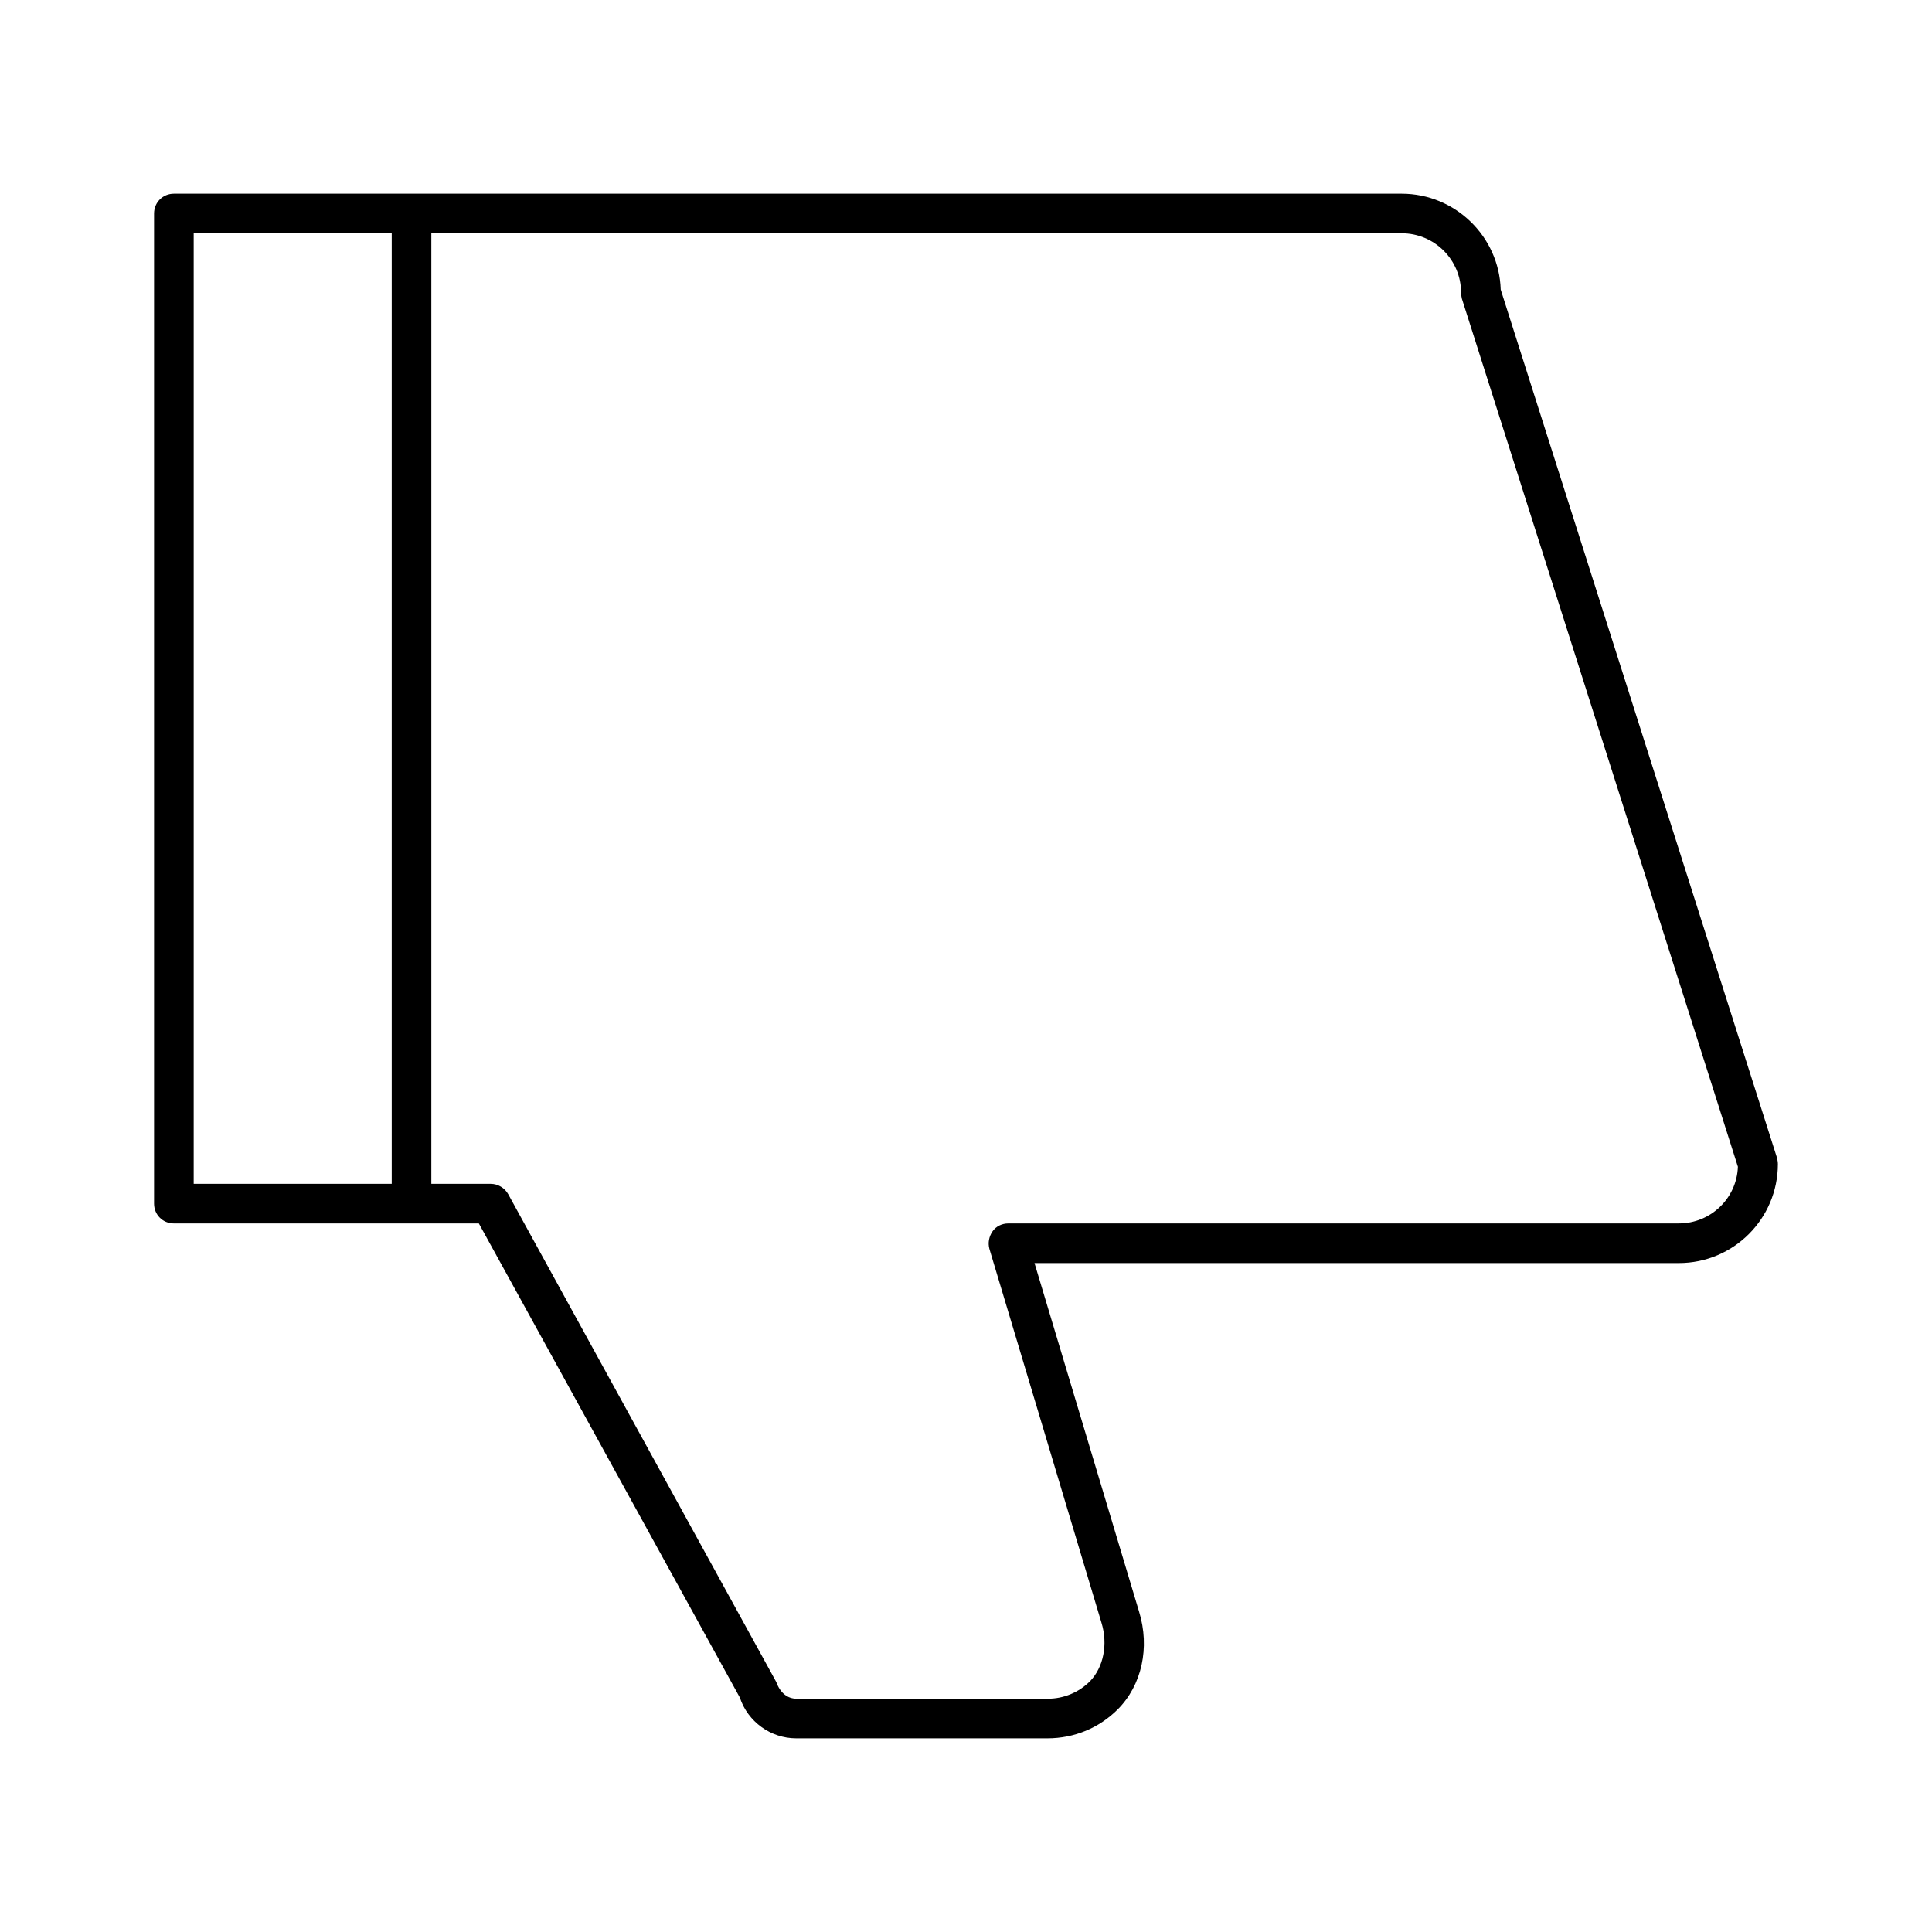
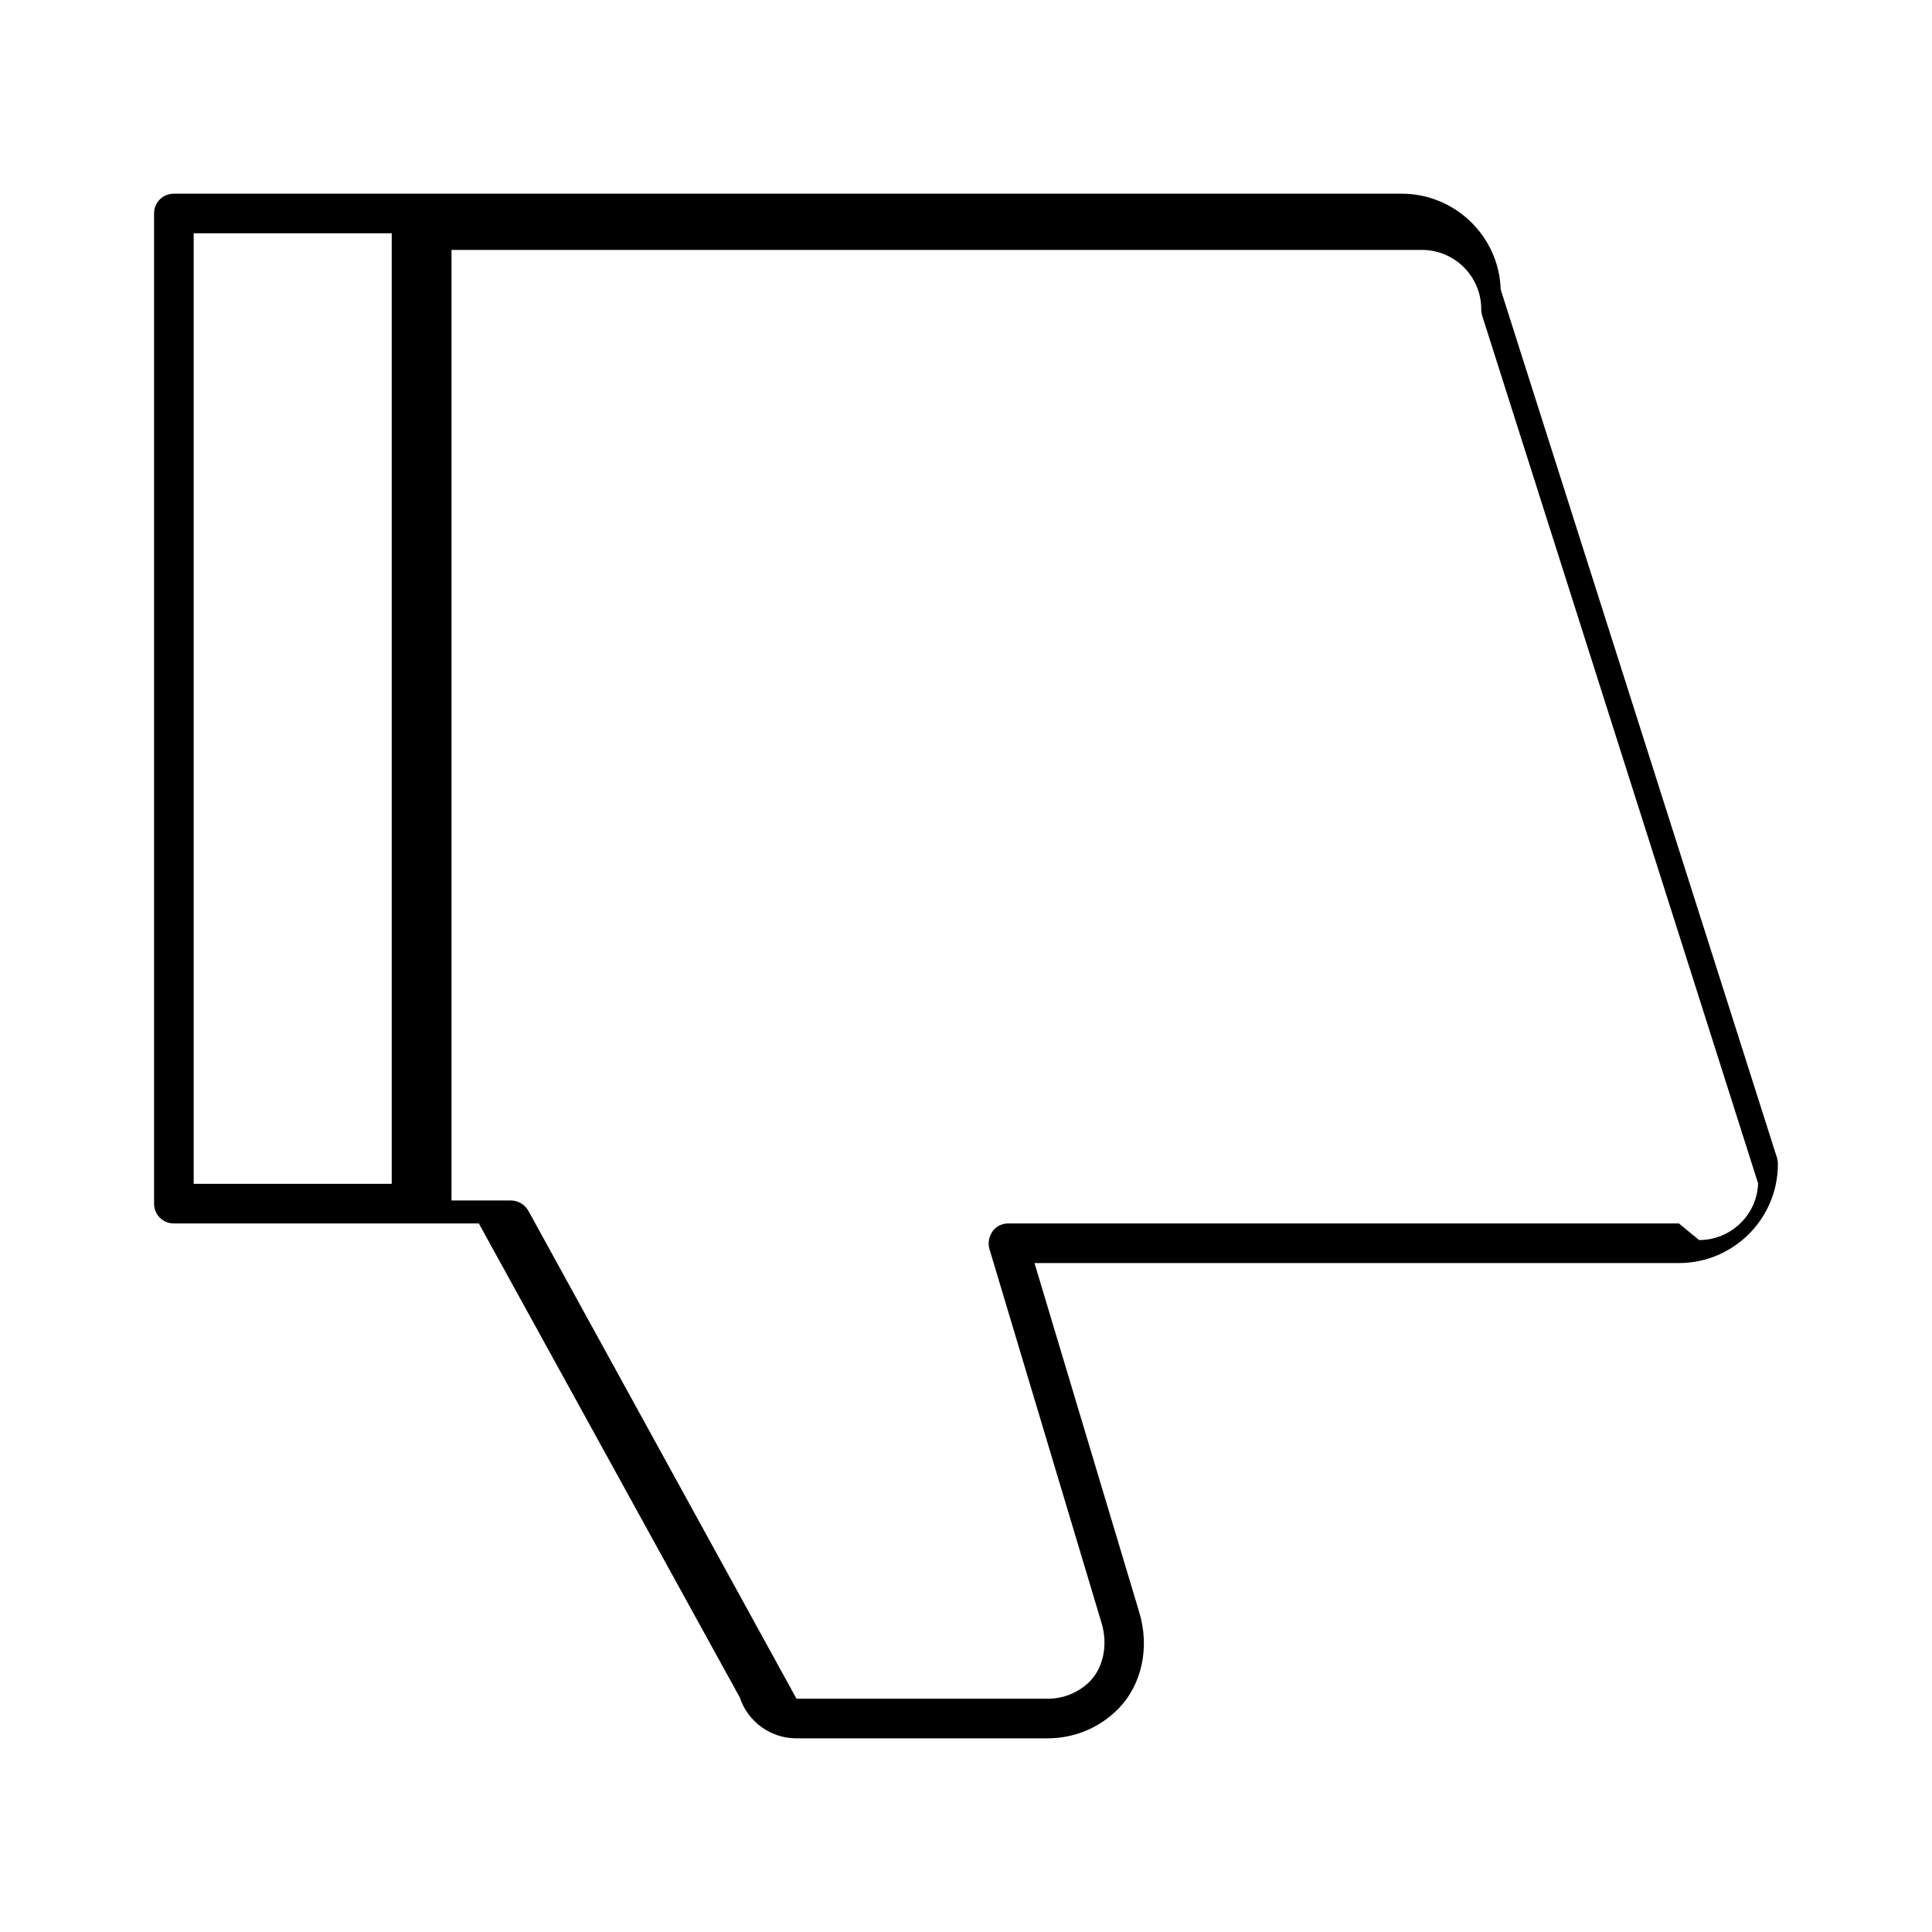
<svg xmlns="http://www.w3.org/2000/svg" fill="#000000" width="800px" height="800px" version="1.1" viewBox="144 144 512 512">
-   <path d="m541.7 220.73c-0.422-14.066-12.07-25.402-26.242-25.402h-325.38c-2.938 0-5.25 2.312-5.25 5.25v262.4c0 2.938 2.309 5.246 5.246 5.246h80.82l69.168 125.64c2.098 6.402 8.188 10.812 14.906 10.812h66.648c7.031 0 13.645-2.731 18.578-7.66 6.402-6.402 8.605-16.375 5.668-25.926l-27.711-92.363 170.77-0.004c14.484 0 26.238-11.754 26.238-26.238 0-0.523-0.105-1.051-0.211-1.574zm-293.89 237h-52.48v-251.91h52.48zm341.12 10.496h-177.7c-1.68 0-3.254 0.734-4.199 2.098-0.945 1.363-1.258 3.043-0.84 4.617l29.703 99.082c1.785 5.773 0.523 11.859-3.043 15.535-2.938 2.938-6.926 4.617-11.125 4.617h-66.648c-2.309 0-4.305-1.469-5.352-4.41l-71.059-129.31c-0.949-1.672-2.734-2.723-4.621-2.723h-15.742v-251.91h257.15c8.711 0 15.742 7.031 15.742 15.742 0 0.523 0.105 1.051 0.211 1.574l73.156 230.07c-0.312 8.398-7.238 15.012-15.637 15.012z" />
+   <path d="m541.7 220.73c-0.422-14.066-12.07-25.402-26.242-25.402h-325.38c-2.938 0-5.25 2.312-5.25 5.25v262.4c0 2.938 2.309 5.246 5.246 5.246h80.82l69.168 125.64c2.098 6.402 8.188 10.812 14.906 10.812h66.648c7.031 0 13.645-2.731 18.578-7.66 6.402-6.402 8.605-16.375 5.668-25.926l-27.711-92.363 170.77-0.004c14.484 0 26.238-11.754 26.238-26.238 0-0.523-0.105-1.051-0.211-1.574zm-293.89 237h-52.48v-251.91h52.48zm341.12 10.496h-177.7c-1.68 0-3.254 0.734-4.199 2.098-0.945 1.363-1.258 3.043-0.84 4.617l29.703 99.082c1.785 5.773 0.523 11.859-3.043 15.535-2.938 2.938-6.926 4.617-11.125 4.617h-66.648l-71.059-129.31c-0.949-1.672-2.734-2.723-4.621-2.723h-15.742v-251.91h257.15c8.711 0 15.742 7.031 15.742 15.742 0 0.523 0.105 1.051 0.211 1.574l73.156 230.07c-0.312 8.398-7.238 15.012-15.637 15.012z" />
</svg>